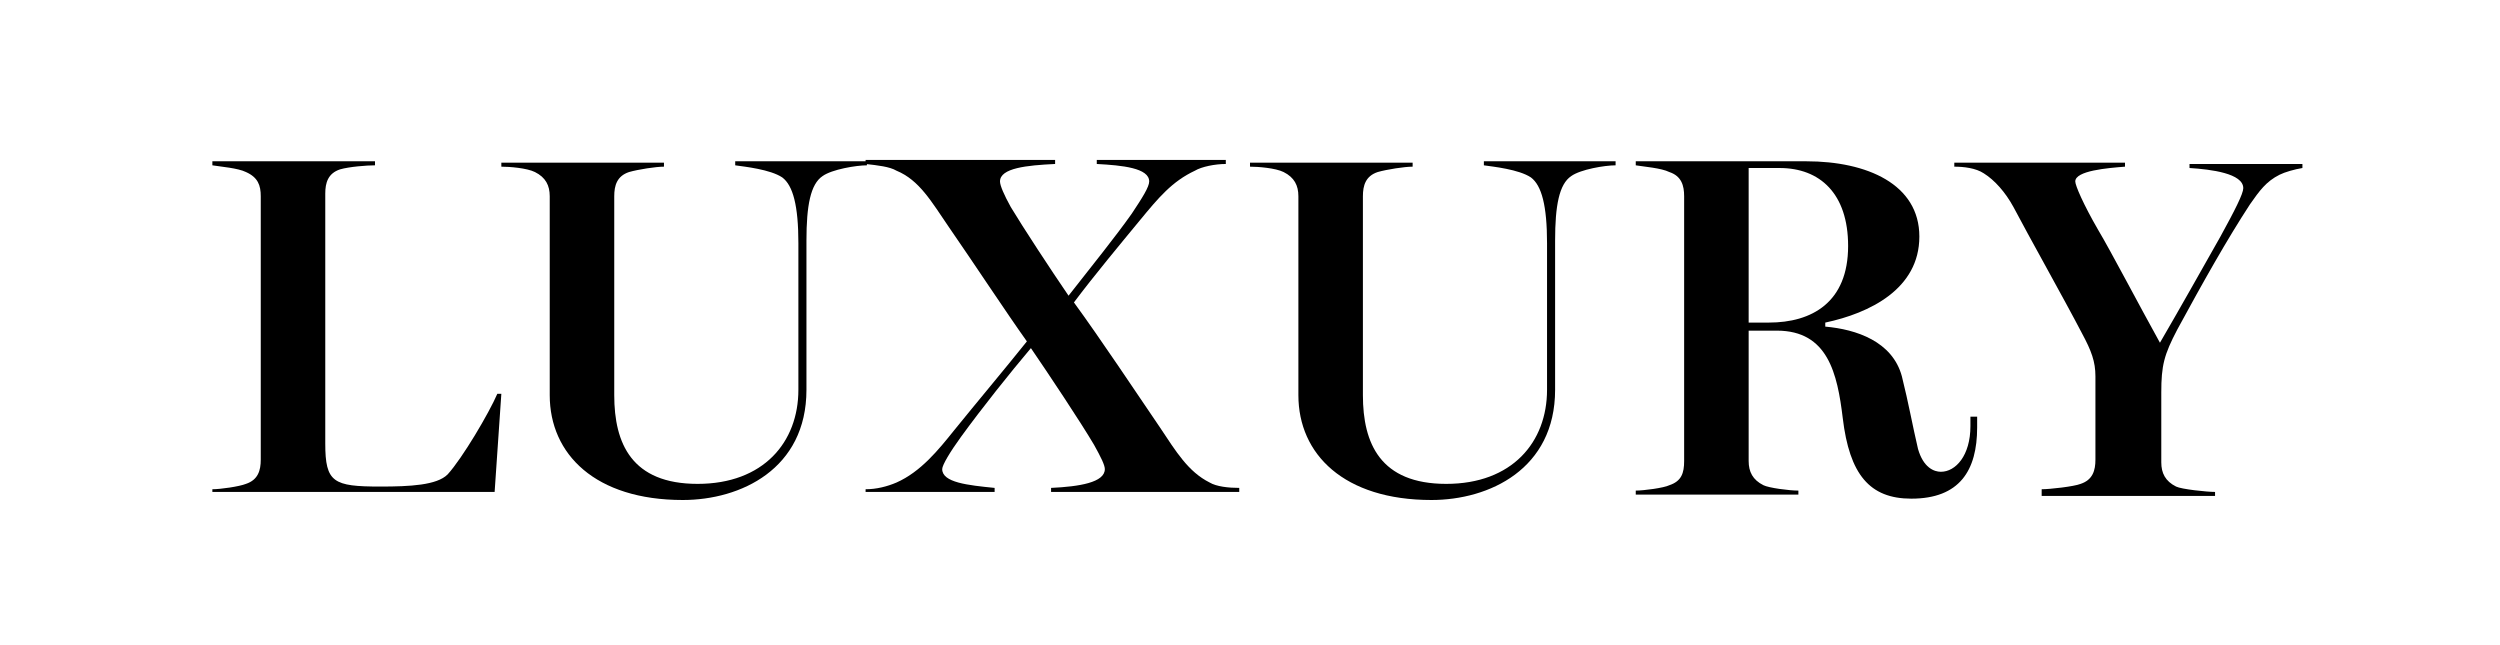
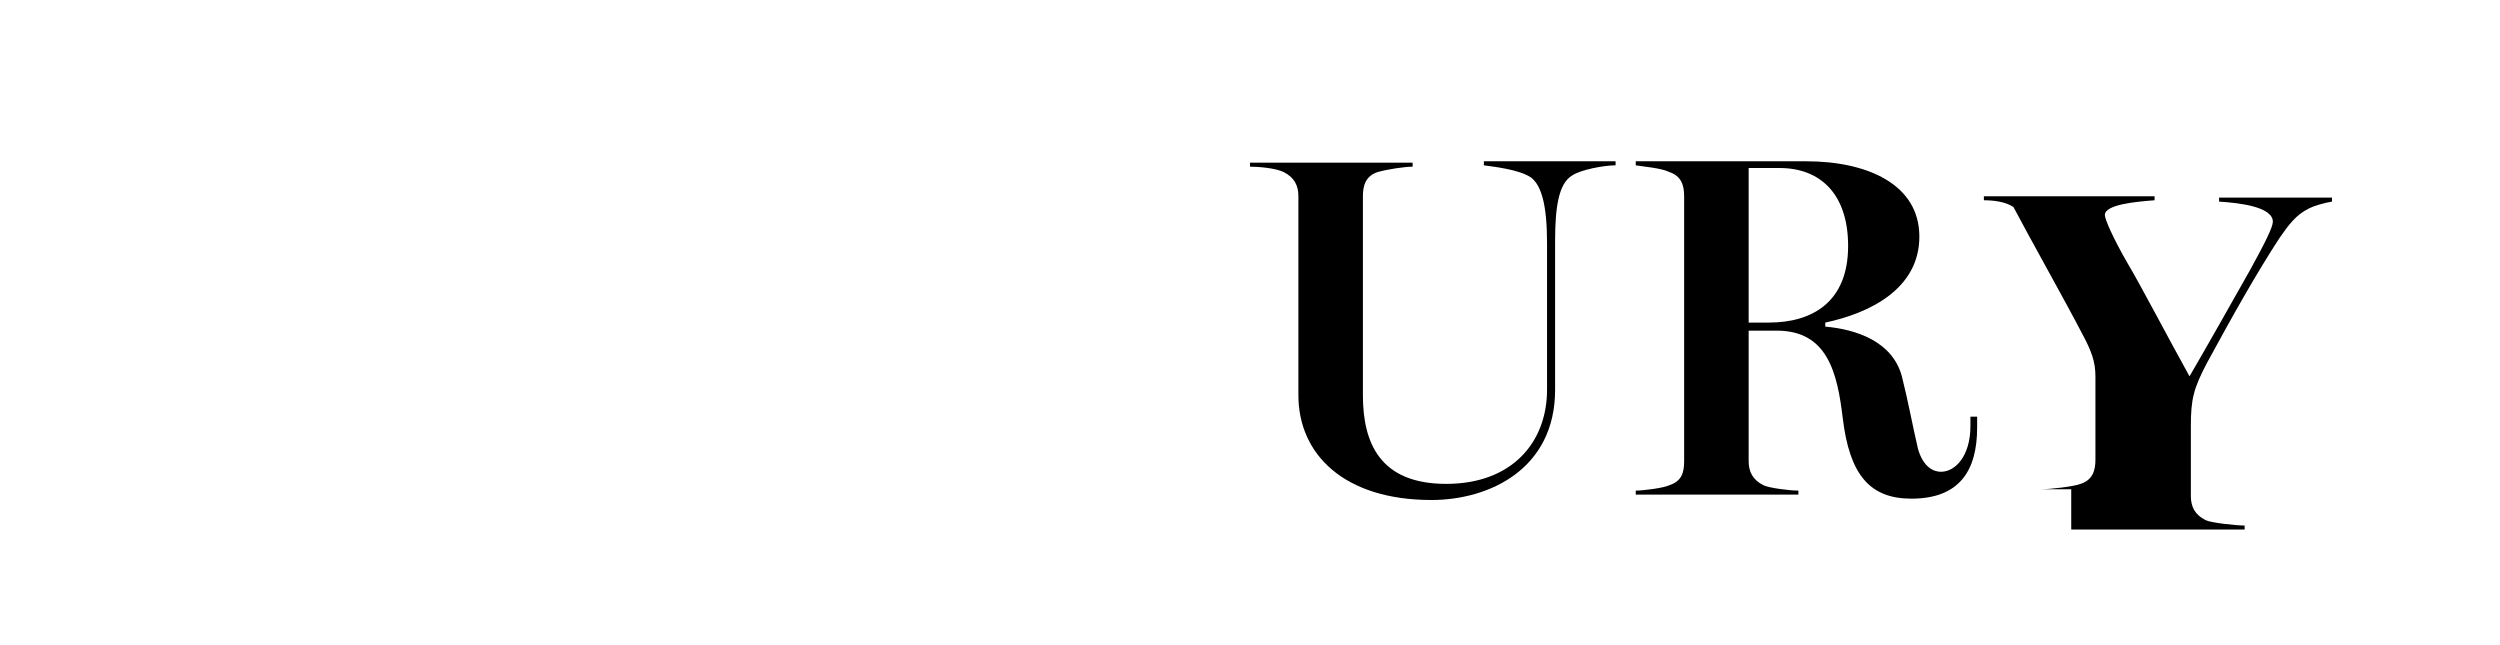
<svg xmlns="http://www.w3.org/2000/svg" version="1.1" id="Layer_1" x="0px" y="0px" viewBox="0 0 186 48" xml:space="preserve" enable-background="new 0 0 186 48" fill="currentColor">
  <g>
-     <path d="M15.8,36.4c0.6,0,2-0.2,2.5-0.4c0.9-0.3,1.1-1,1.1-1.8V14.6c0-0.8-0.2-1.4-1.1-1.8c-0.6-0.3-1.9-0.4-2.5-0.5v-0.3h12.1v0.3 c-0.6,0-1.9,0.1-2.6,0.3c-0.9,0.3-1.1,1-1.1,1.8V33c0,2.9,0.6,3.2,4.1,3.2c2.2,0,4.2-0.1,5-0.9c1.1-1.2,3.1-4.6,3.7-6h0.3l-0.5,7.3 h-21V36.4z" />
-     <path d="M40.9,29.4V14.6c0-0.8-0.3-1.4-1.1-1.8c-0.6-0.3-1.9-0.4-2.5-0.4v-0.3h12.1v0.3c-0.6,0-1.9,0.2-2.6,0.4 c-0.9,0.3-1.1,1-1.1,1.8v14.8c0,3.6,1.3,6.6,6.2,6.6c4.9,0,7.5-3.1,7.5-7V18.1c0-2.8-0.4-4.3-1.2-4.9c-0.9-0.6-2.8-0.8-3.5-0.9 v-0.3h9.8v0.3c-0.8,0-2.6,0.3-3.3,0.8c-0.9,0.6-1.2,2.2-1.2,4.8V29c0,5.9-4.9,8.2-9.2,8.2C44.3,37.2,40.9,33.8,40.9,29.4z" />
-     <path d="M64.4,36.4c0.8,0,1.6-0.2,2.3-0.5c1.8-0.8,3.1-2.4,4.3-3.9c1.7-2.1,3.8-4.6,5.4-6.6c-1.5-2.1-4-5.9-5.8-8.5 c-1.3-1.9-2.2-3.5-3.9-4.2c-0.5-0.3-1.4-0.4-2.3-0.5v-0.3h14.1v0.3c-2.1,0.1-4.1,0.3-4.1,1.3c0,0.3,0.3,1,0.8,1.9 c0.9,1.5,3,4.7,4.3,6.6c1.8-2.3,3.5-4.4,4.7-6.1c0.8-1.2,1.3-2,1.3-2.4c0-1-2-1.2-3.9-1.3v-0.3h9.6v0.3c-0.8,0-1.8,0.2-2.3,0.5 c-1.7,0.8-2.7,2-4.1,3.7c-1.4,1.7-3.4,4.1-4.9,6.1c1.9,2.6,4.7,6.8,6.4,9.3c1.2,1.8,2.1,3.3,3.7,4.1c0.5,0.3,1.4,0.4,2.2,0.4v0.3 H78.2v-0.3c2.1-0.1,4-0.4,4-1.4c0-0.3-0.3-0.9-0.8-1.8c-1-1.7-3.4-5.3-4.7-7.2c-1.6,1.9-3.6,4.4-5.2,6.6c-0.8,1.1-1.4,2.1-1.4,2.4 c0,1,1.9,1.2,3.9,1.4v0.3h-9.6V36.4z" />
    <path d="M96.6,29.4V14.6c0-0.8-0.3-1.4-1.1-1.8c-0.6-0.3-1.9-0.4-2.5-0.4v-0.3h12.1v0.3c-0.6,0-1.9,0.2-2.6,0.4 c-0.9,0.3-1.1,1-1.1,1.8v14.8c0,3.6,1.3,6.6,6.2,6.6c4.9,0,7.5-3.1,7.5-7V18.1c0-2.8-0.4-4.3-1.2-4.9c-0.9-0.6-2.8-0.8-3.5-0.9 v-0.3h9.8v0.3c-0.8,0-2.6,0.3-3.3,0.8c-0.9,0.6-1.2,2.2-1.2,4.8V29c0,5.9-4.9,8.2-9.2,8.2C100,37.2,96.6,33.8,96.6,29.4z" />
    <path d="M137.1,31.1c-0.4-3.3-1.1-6.5-4.9-6.5h-2.1v9.7c0,0.8,0.3,1.4,1.1,1.8c0.4,0.2,1.9,0.4,2.6,0.4v0.3h-12.1v-0.3 c0.6,0,2.1-0.2,2.5-0.4c0.9-0.3,1.1-0.9,1.1-1.8V14.6c0-0.8-0.2-1.5-1.1-1.8c-0.6-0.3-1.9-0.4-2.5-0.5v-0.3h12.7 c4.5,0,8.4,1.7,8.4,5.6c0,3.9-3.7,5.7-7,6.4v0.3c2.3,0.2,5,1.1,5.7,3.7c0.5,2,0.8,3.7,1.2,5.4c0.4,1.4,1.2,1.7,1.7,1.7 c1.1,0,2.2-1.2,2.2-3.4V31h0.5v0.8c0,3.2-1.3,5.3-4.9,5.3C139.1,37.1,137.6,35.3,137.1,31.1z M131.6,24c3.2,0,5.9-1.5,5.9-5.7 c0-3.9-2.1-5.8-5.1-5.8h-2.3V24H131.6z" />
-     <path d="M151.9,36.4c0.6,0,2.4-0.2,2.9-0.4c0.9-0.3,1.1-1,1.1-1.8V28c0-1.1-0.3-1.9-1-3.2c-1.3-2.5-4-7.3-5.1-9.4 c-0.6-1.1-1.4-2-2.2-2.5c-0.6-0.4-1.5-0.5-2.2-0.5v-0.3h12.7v0.3c-1.3,0.1-3.7,0.3-3.7,1.1c0,0.3,0.6,1.7,1.7,3.6 c0.9,1.5,3.1,5.7,4.6,8.4c1.4-2.4,3.2-5.6,4.5-7.9c1.1-2,1.7-3.2,1.7-3.6c0-1.1-2.4-1.4-4-1.5v-0.3h8.4v0.3 c-0.6,0.1-1.3,0.3-1.7,0.5c-1,0.5-1.5,1.2-2.2,2.2c-1.7,2.6-3.5,5.8-5.4,9.3c-1,1.9-1.2,2.7-1.2,4.7v5.2c0,0.8,0.3,1.4,1.1,1.8 c0.4,0.2,2.3,0.4,2.9,0.4v0.3h-12.9V36.4z" />
+     <path d="M151.9,36.4c0.6,0,2.4-0.2,2.9-0.4c0.9-0.3,1.1-1,1.1-1.8V28c0-1.1-0.3-1.9-1-3.2c-1.3-2.5-4-7.3-5.1-9.4 c-0.6-0.4-1.5-0.5-2.2-0.5v-0.3h12.7v0.3c-1.3,0.1-3.7,0.3-3.7,1.1c0,0.3,0.6,1.7,1.7,3.6 c0.9,1.5,3.1,5.7,4.6,8.4c1.4-2.4,3.2-5.6,4.5-7.9c1.1-2,1.7-3.2,1.7-3.6c0-1.1-2.4-1.4-4-1.5v-0.3h8.4v0.3 c-0.6,0.1-1.3,0.3-1.7,0.5c-1,0.5-1.5,1.2-2.2,2.2c-1.7,2.6-3.5,5.8-5.4,9.3c-1,1.9-1.2,2.7-1.2,4.7v5.2c0,0.8,0.3,1.4,1.1,1.8 c0.4,0.2,2.3,0.4,2.9,0.4v0.3h-12.9V36.4z" />
  </g>
</svg>